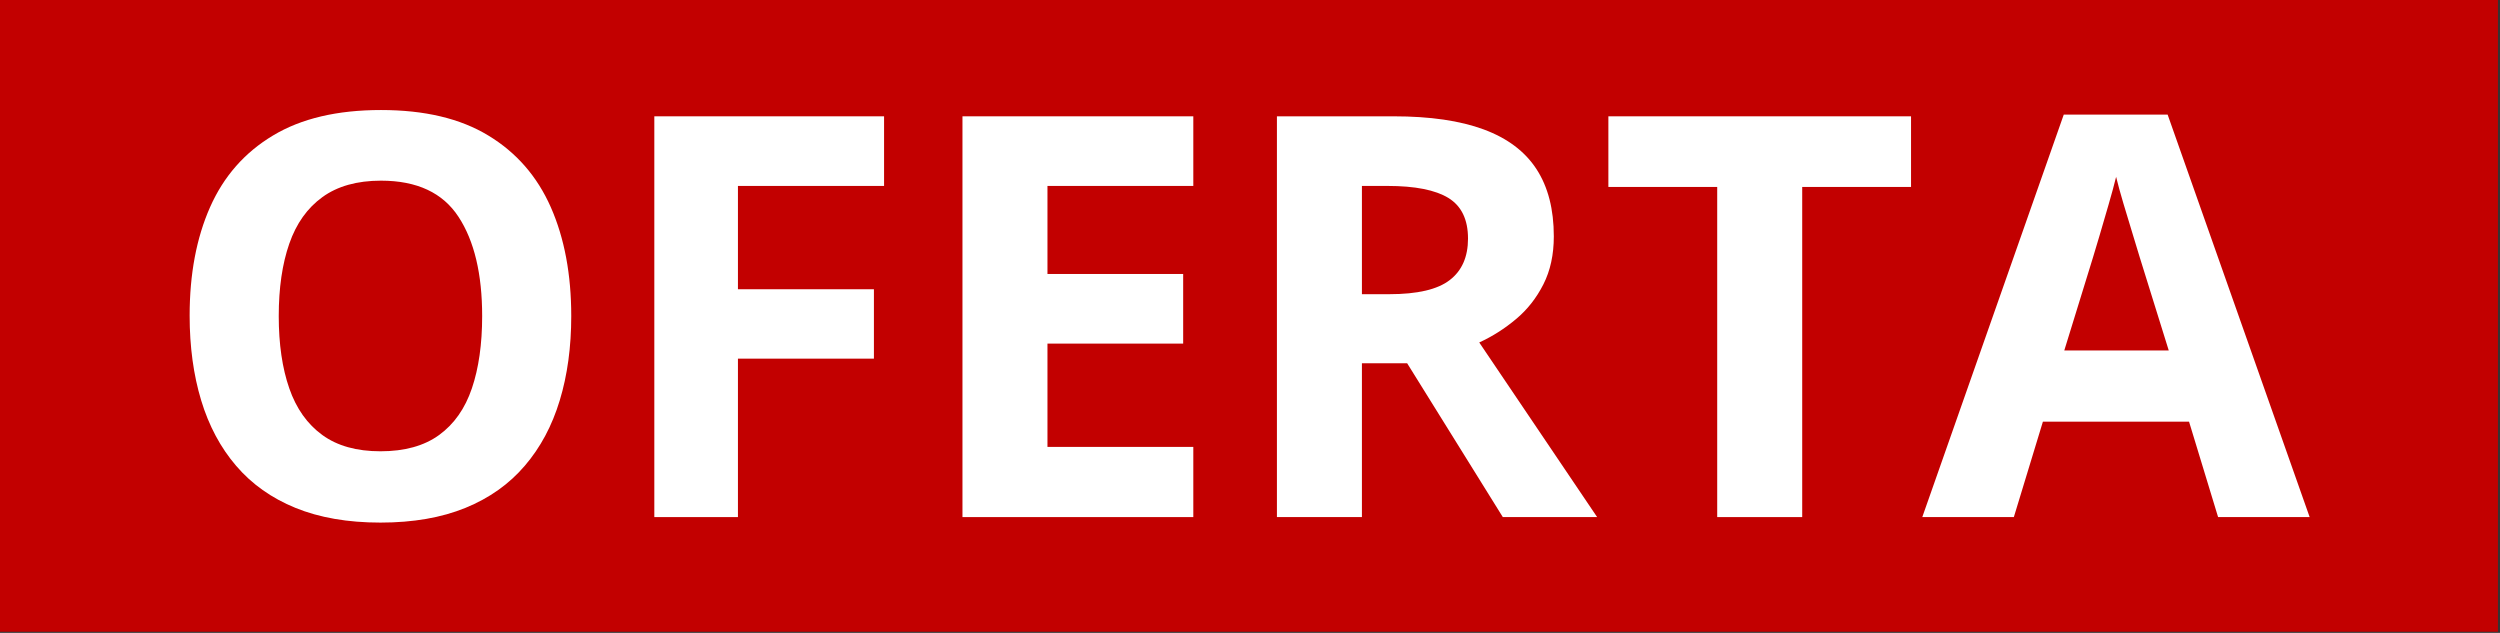
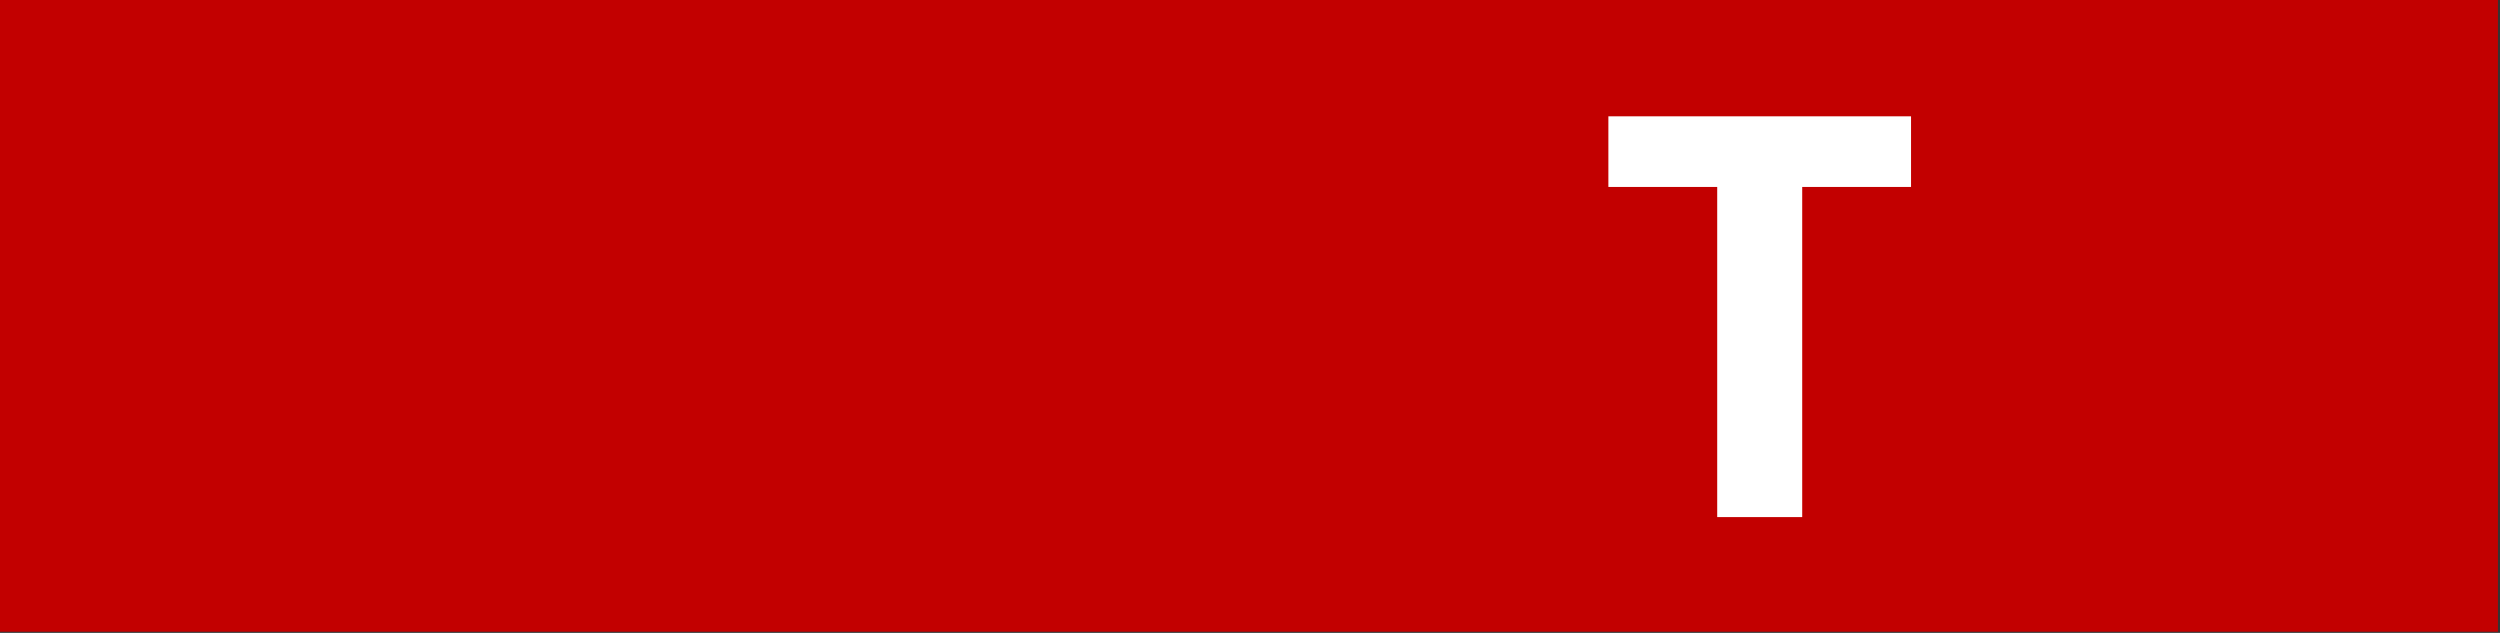
<svg xmlns="http://www.w3.org/2000/svg" width="100%" height="100%" viewBox="0 0 1991 504" xml:space="preserve" style="fill-rule:evenodd;clip-rule:evenodd;stroke-linejoin:round;stroke-miterlimit:2;">
  <rect x="0" y="0" width="1991" height="504" fill="#333333" stroke="none" />
  <g transform="matrix(1,0,0,1,-615.755,-1000.02)">
    <g>
      <g transform="matrix(1.003,0,0,0.725,-5.343,344.061)">
        <rect x="619.045" y="904.624" width="1983.59" height="694.093" style="fill:rgb(194,0,0);" />
      </g>
      <g transform="matrix(8.943,0,0,8.943,-6413.33,-11444)">
-         <path d="M836.859,1419.63C836.859,1422.38 836.518,1424.89 835.834,1427.14C835.15,1429.4 834.113,1431.34 832.721,1432.96C831.33,1434.59 829.568,1435.84 827.436,1436.71C825.303,1437.58 822.781,1438.02 819.867,1438.02C816.954,1438.02 814.431,1437.58 812.299,1436.71C810.167,1435.84 808.405,1434.59 807.013,1432.96C805.622,1431.34 804.584,1429.39 803.9,1427.13C803.217,1424.87 802.875,1422.35 802.875,1419.59C802.875,1415.89 803.481,1412.67 804.694,1409.93C805.906,1407.19 807.774,1405.06 810.297,1403.55C812.82,1402.03 816.026,1401.28 819.916,1401.28C823.79,1401.28 826.976,1402.03 829.474,1403.55C831.972,1405.06 833.828,1407.19 835.041,1409.94C836.253,1412.69 836.859,1415.92 836.859,1419.63ZM810.81,1419.63C810.81,1422.12 811.123,1424.27 811.75,1426.07C812.376,1427.87 813.357,1429.25 814.691,1430.22C816.026,1431.19 817.751,1431.67 819.867,1431.67C822.016,1431.67 823.757,1431.19 825.092,1430.22C826.426,1429.25 827.399,1427.87 828.009,1426.07C828.62,1424.27 828.925,1422.12 828.925,1419.63C828.925,1415.89 828.225,1412.94 826.825,1410.8C825.425,1408.65 823.122,1407.57 819.916,1407.57C817.784,1407.57 816.046,1408.06 814.704,1409.03C813.361,1410 812.376,1411.38 811.75,1413.18C811.123,1414.98 810.81,1417.13 810.81,1419.63Z" style="fill:white;fill-rule:nonzero;" />
-         <path d="M851.703,1437.53L844.257,1437.53L844.257,1401.84L864.716,1401.84L864.716,1408.04L851.703,1408.04L851.703,1417.24L863.812,1417.24L863.812,1423.42L851.703,1423.42L851.703,1437.53Z" style="fill:white;fill-rule:nonzero;" />
-         <path d="M892.255,1437.53L871.698,1437.53L871.698,1401.84L892.255,1401.84L892.255,1408.04L879.267,1408.04L879.267,1415.88L891.352,1415.88L891.352,1422.08L879.267,1422.08L879.267,1431.28L892.255,1431.28L892.255,1437.53Z" style="fill:white;fill-rule:nonzero;" />
-         <path d="M910.102,1401.84C913.34,1401.84 916.014,1402.23 918.122,1403.01C920.229,1403.79 921.796,1404.97 922.821,1406.55C923.847,1408.13 924.359,1410.12 924.359,1412.53C924.359,1414.16 924.05,1415.58 923.432,1416.8C922.813,1418.02 921.999,1419.06 920.99,1419.9C919.981,1420.75 918.891,1421.44 917.719,1421.98L928.217,1437.53L919.818,1437.53L911.298,1423.83L907.27,1423.83L907.27,1437.53L899.701,1437.53L899.701,1401.84L910.102,1401.84ZM909.564,1408.04L907.27,1408.04L907.27,1417.68L909.711,1417.68C912.217,1417.68 914.012,1417.26 915.094,1416.42C916.177,1415.59 916.718,1414.35 916.718,1412.73C916.718,1411.03 916.136,1409.83 914.972,1409.11C913.808,1408.4 912.006,1408.04 909.564,1408.04Z" style="fill:white;fill-rule:nonzero;" />
        <path d="M946.479,1437.53L938.91,1437.53L938.91,1408.13L929.218,1408.13L929.218,1401.84L956.171,1401.84L956.171,1408.13L946.479,1408.13L946.479,1437.53Z" style="fill:white;fill-rule:nonzero;" />
-         <path d="M983.515,1437.53L980.927,1429.03L967.914,1429.03L965.326,1437.53L957.172,1437.53L969.77,1401.69L979.022,1401.69L991.669,1437.53L983.515,1437.53ZM979.12,1422.69L976.532,1414.38C976.369,1413.83 976.154,1413.12 975.885,1412.25C975.617,1411.38 975.348,1410.49 975.08,1409.59C974.811,1408.68 974.595,1407.9 974.433,1407.23C974.27,1407.9 974.046,1408.73 973.761,1409.71C973.476,1410.69 973.204,1411.63 972.943,1412.51C972.683,1413.38 972.496,1414.01 972.382,1414.38L969.818,1422.69L979.12,1422.69Z" style="fill:white;fill-rule:nonzero;" />
      </g>
    </g>
  </g>
</svg>